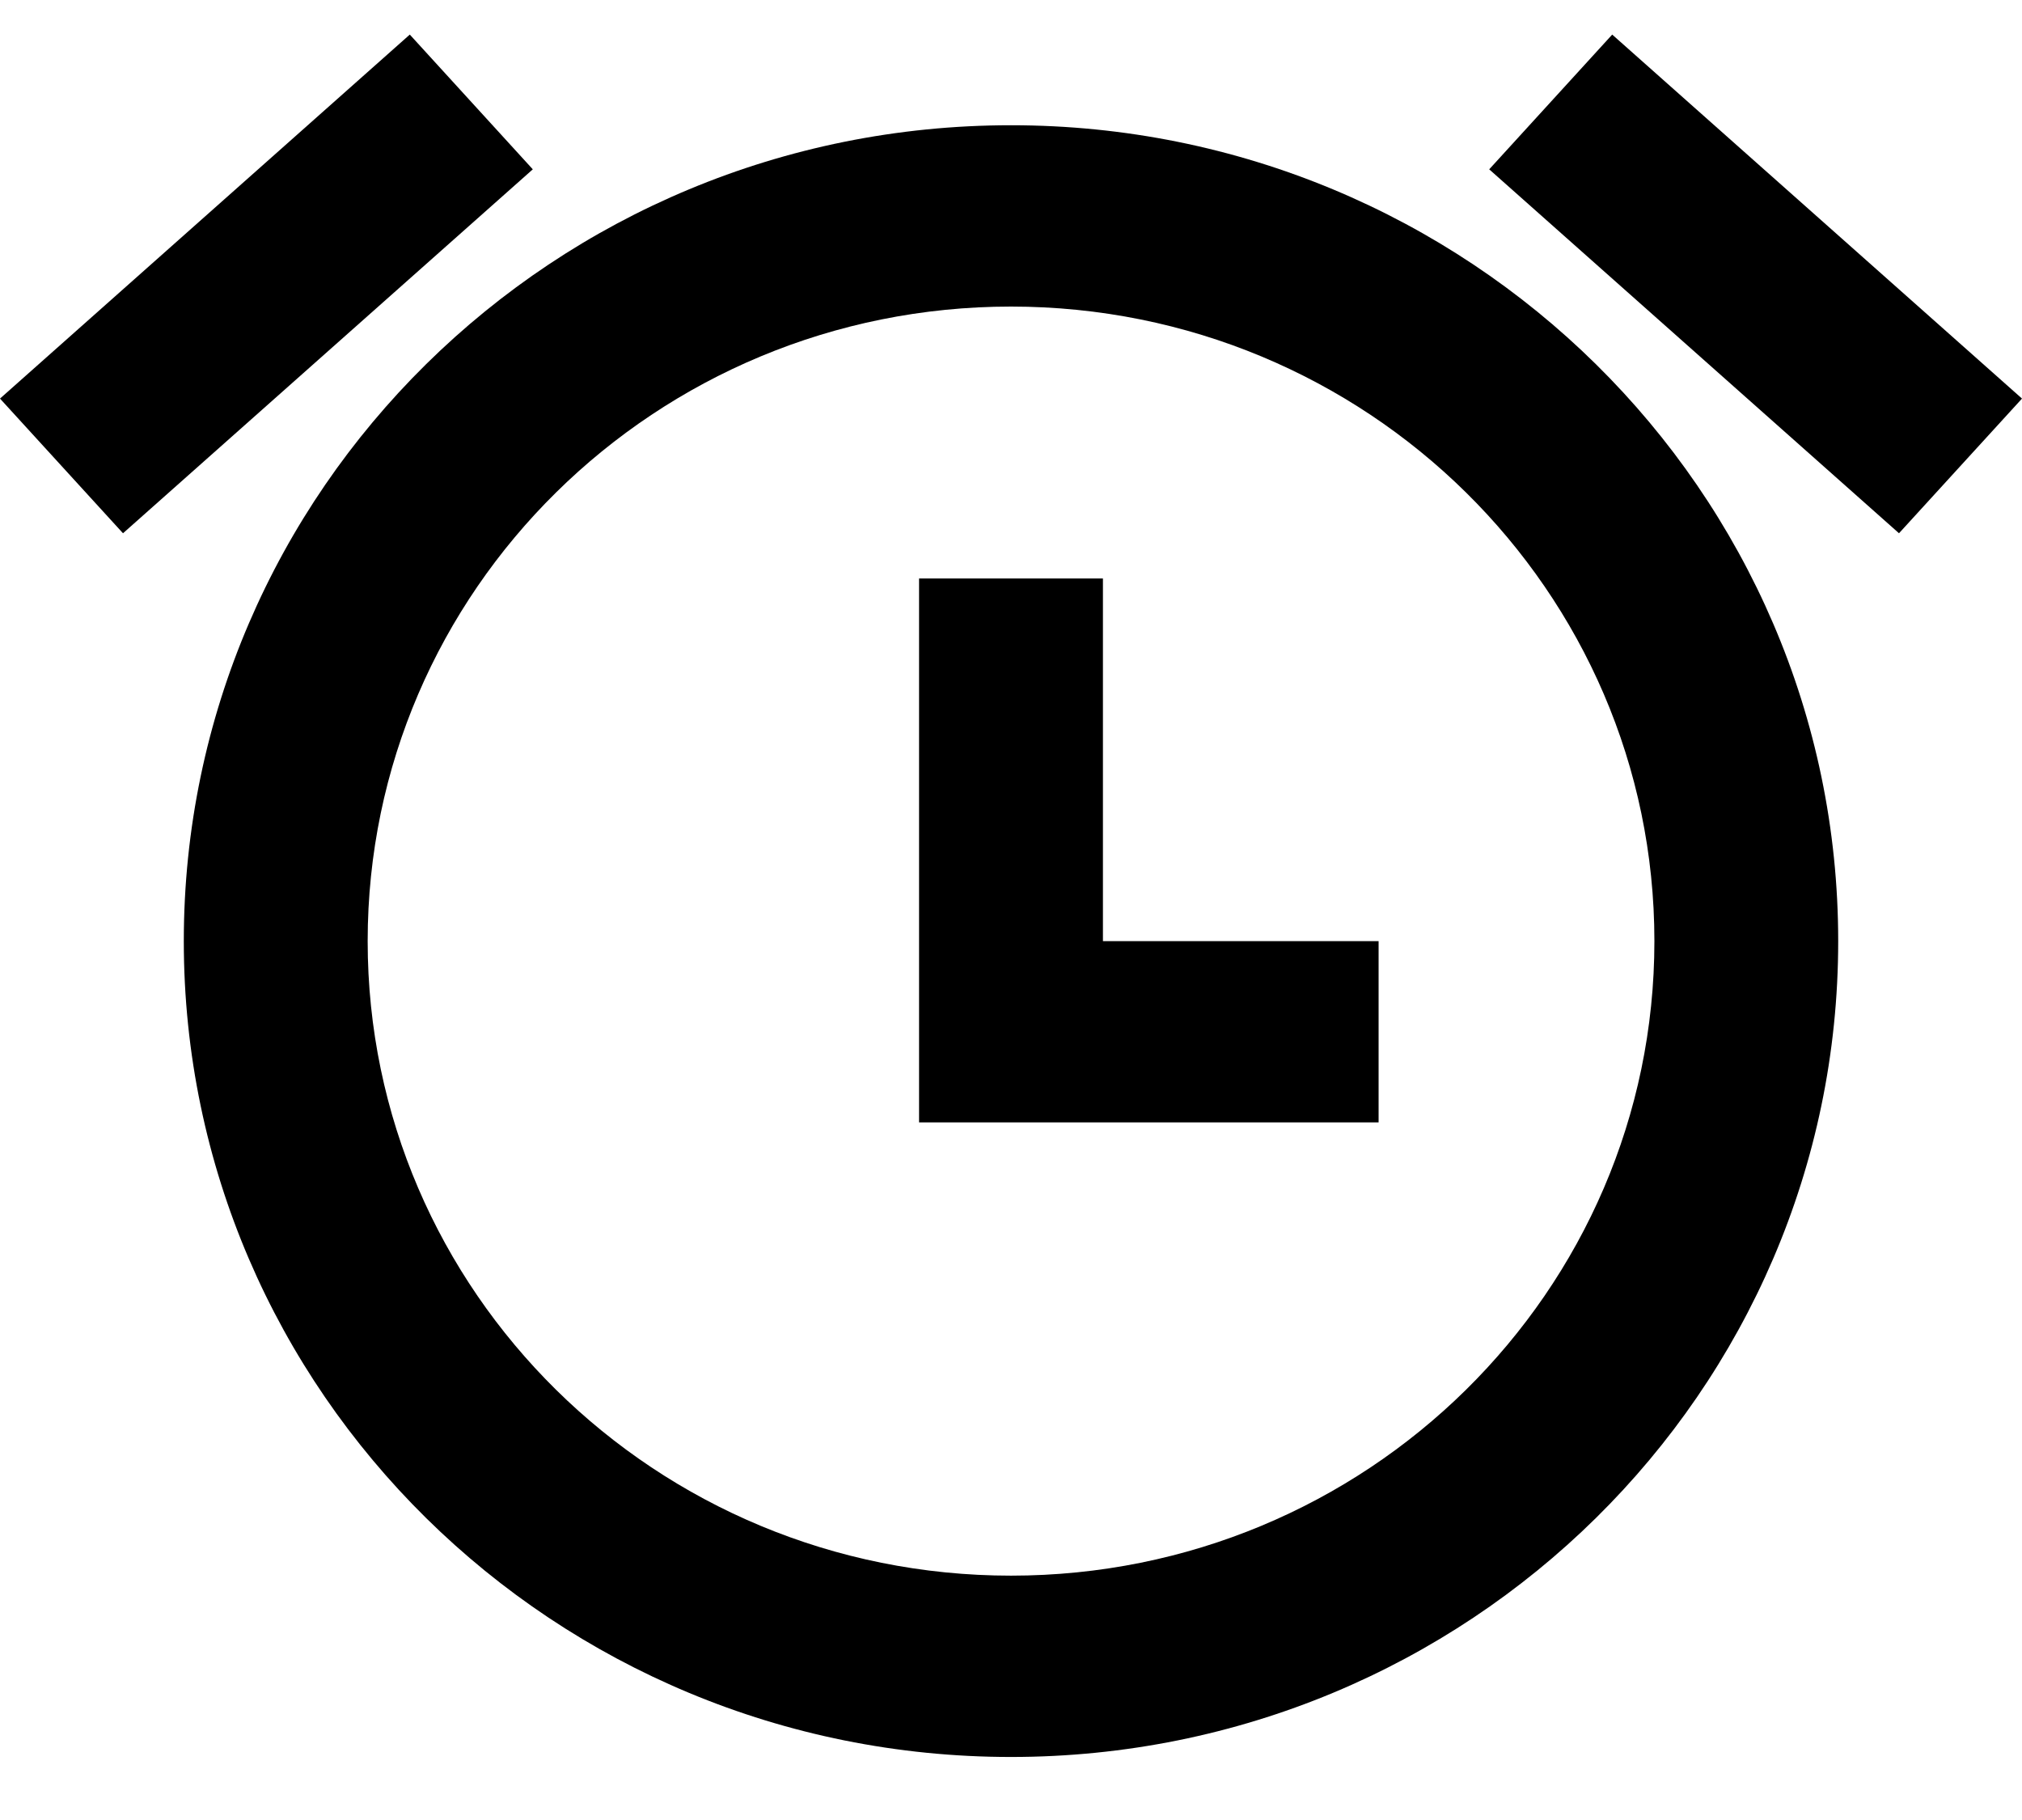
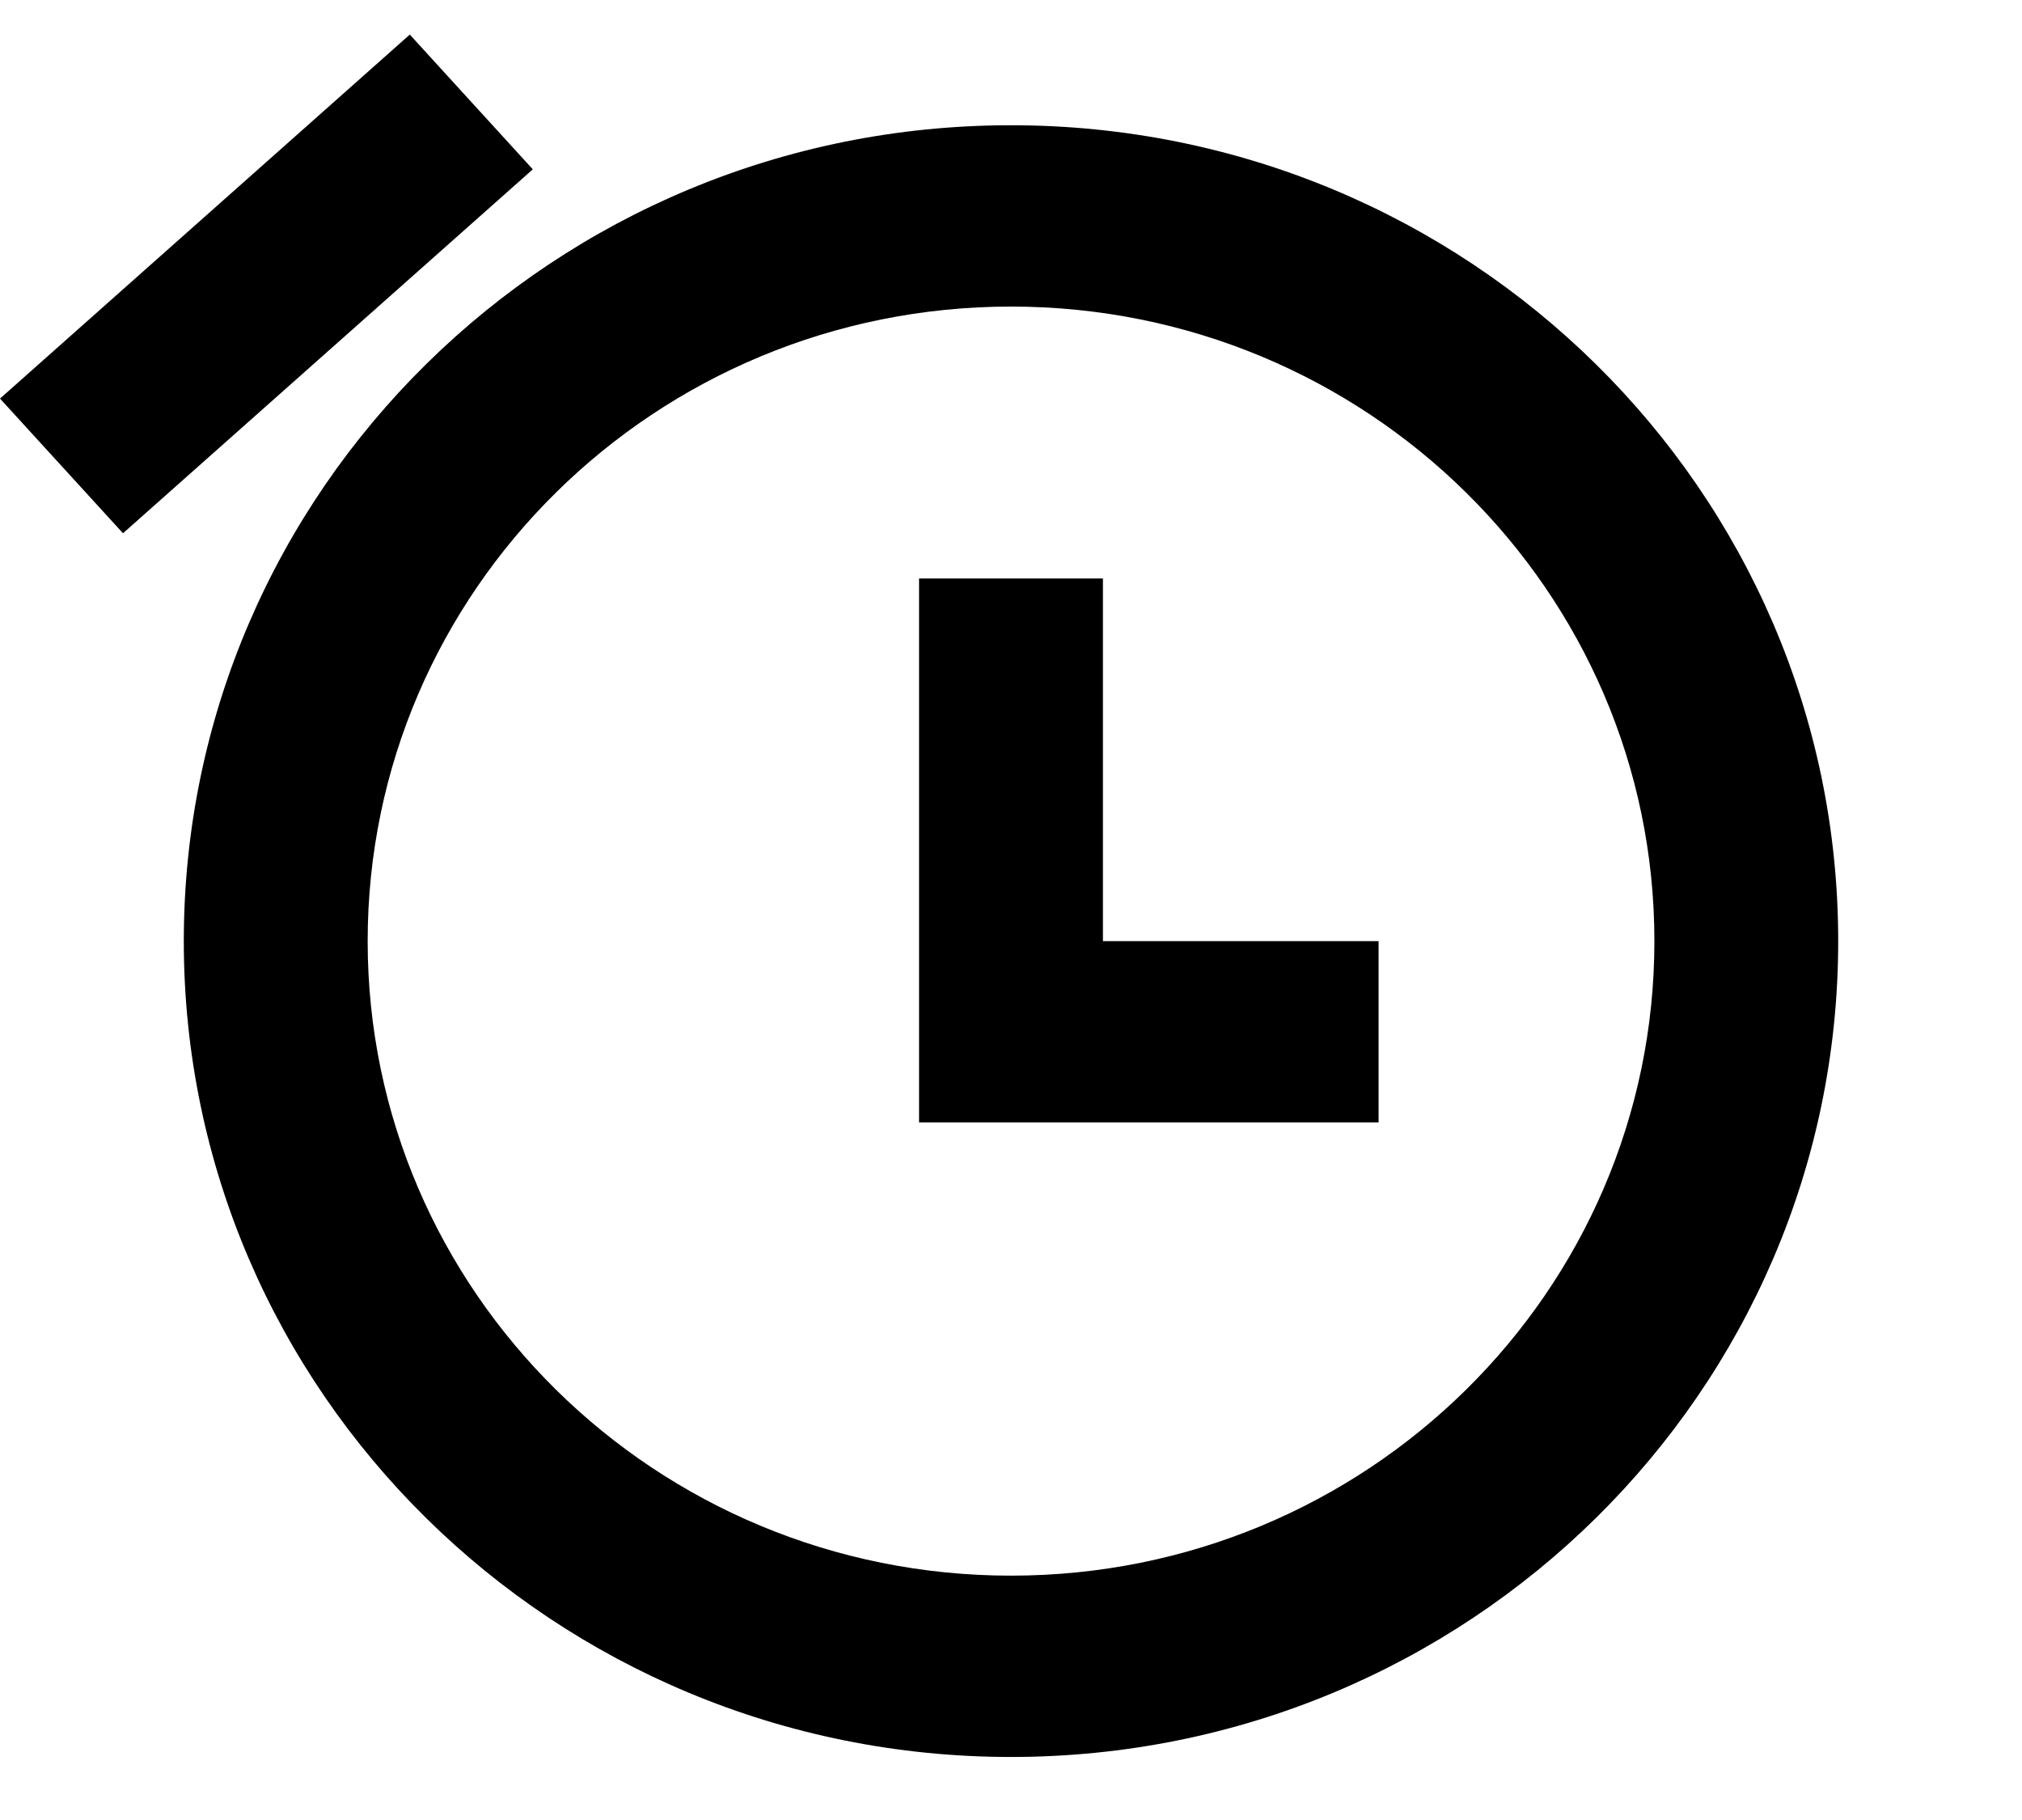
<svg xmlns="http://www.w3.org/2000/svg" width="30" height="27" viewBox="0 0 30 27" fill="none">
  <path d="M6.08 0.513L0 5.913L1.825 7.911L7.905 2.512L6.08 0.513Z" fill="black" />
  <path d="M13.636 8.582H16.364V13.962H20.454V16.651H13.636V8.582Z" fill="black" />
  <path fill-rule="evenodd" clip-rule="evenodd" d="M2.727 13.962C2.727 7.277 8.222 1.858 15 1.858C21.778 1.858 27.273 7.277 27.273 13.962C27.273 20.646 21.778 26.065 15 26.065C8.222 26.065 2.727 20.646 2.727 13.962ZM5.455 13.962C5.455 8.763 9.728 4.548 15 4.548C20.272 4.548 24.546 8.763 24.546 13.962C24.546 19.161 20.272 23.375 15 23.375C9.728 23.375 5.455 19.161 5.455 13.962Z" fill="black" />
-   <path d="M23.92 0.513L30 5.913L28.175 7.911L22.095 2.512L23.92 0.513Z" fill="black" />
</svg>